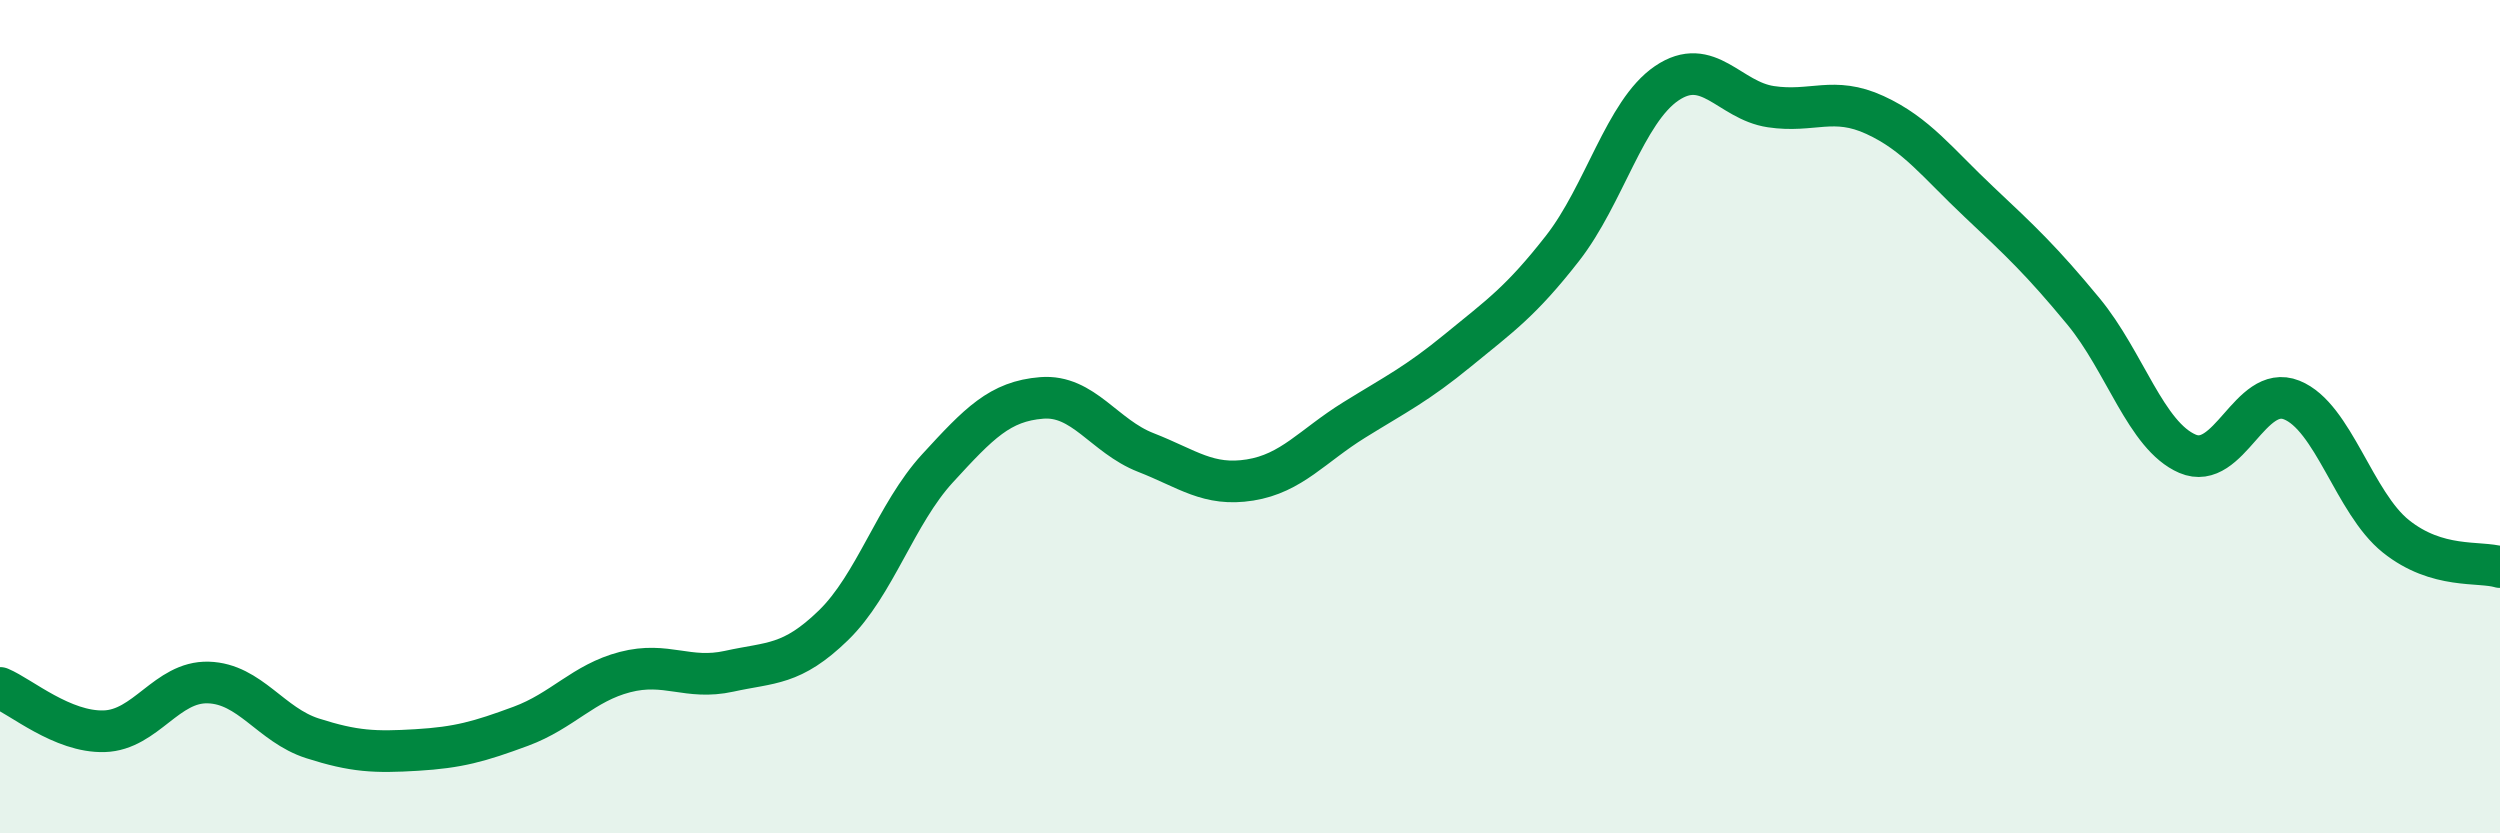
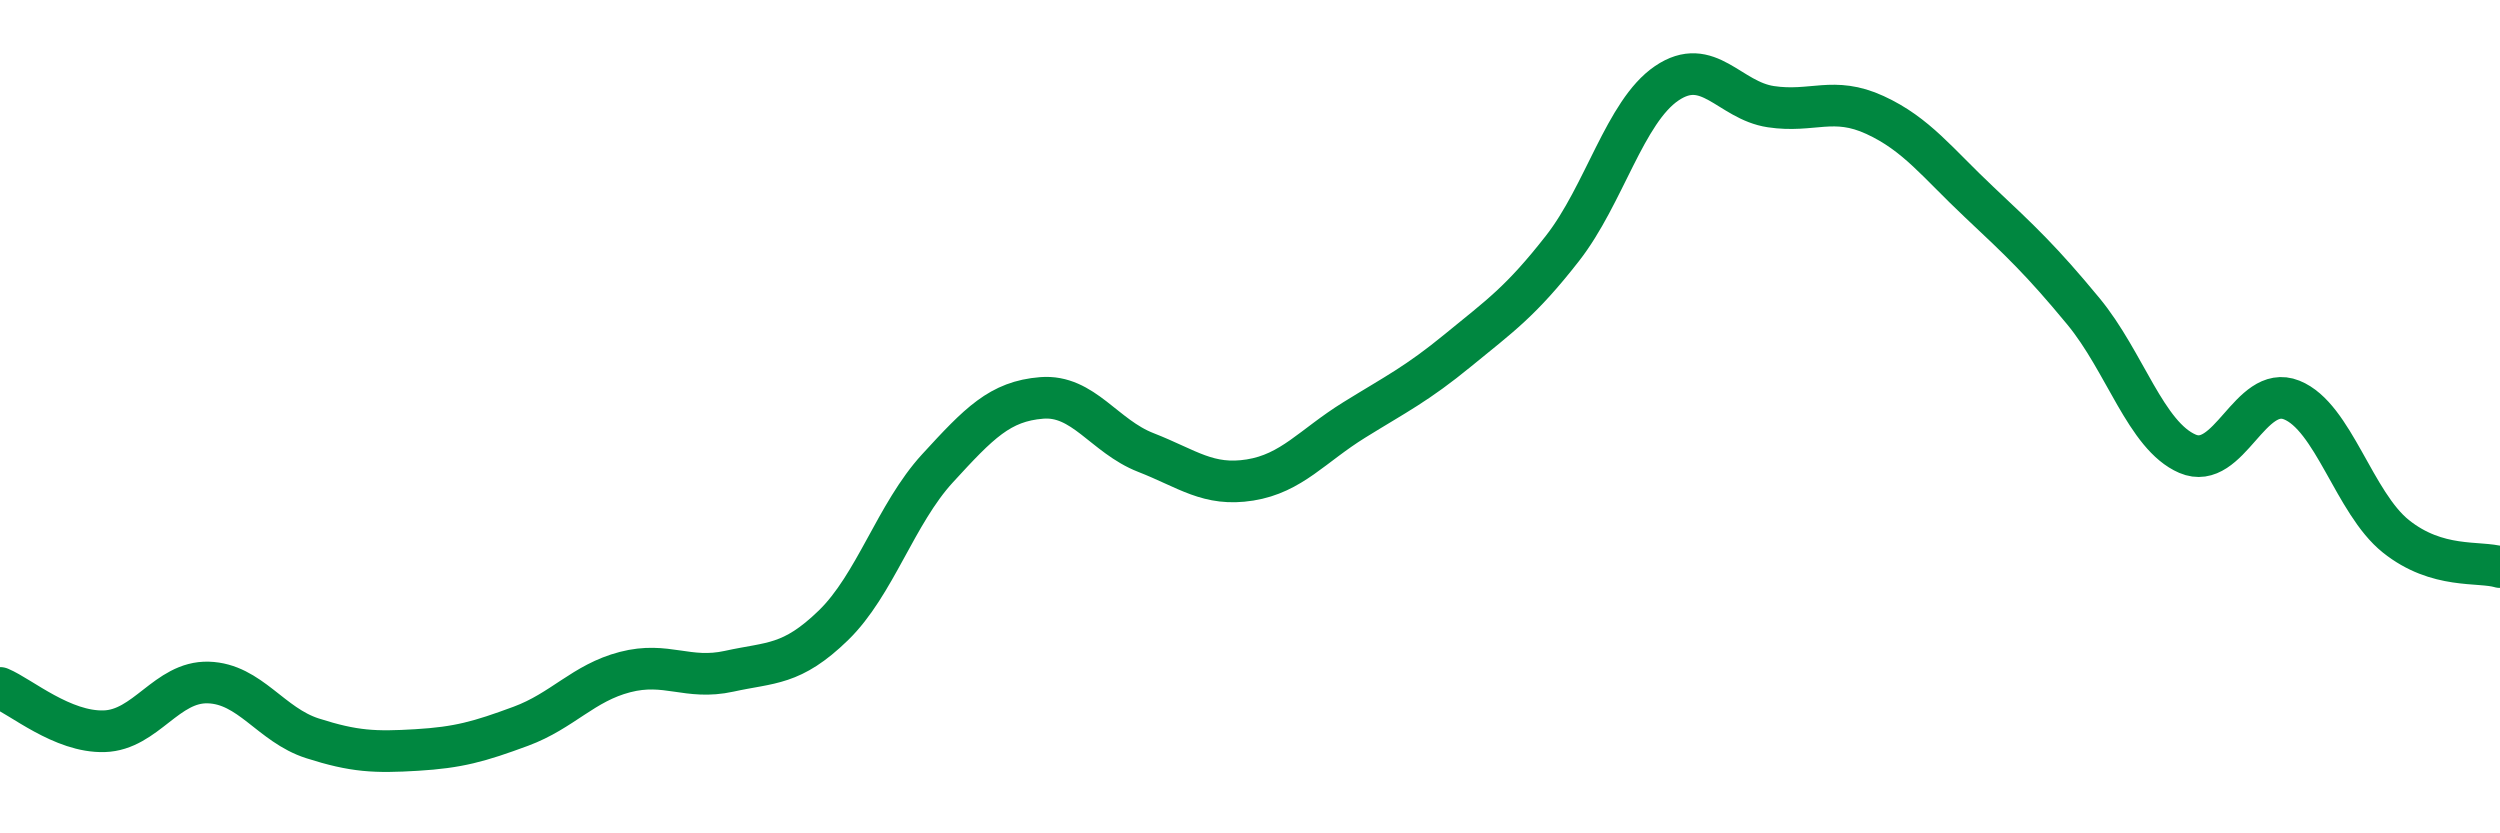
<svg xmlns="http://www.w3.org/2000/svg" width="60" height="20" viewBox="0 0 60 20">
-   <path d="M 0,16.51 C 0.5,16.72 1.5,17.58 2.5,17.55 C 3.5,17.52 4,16.35 5,16.38 C 6,16.41 6.5,17.4 7.5,17.72 C 8.5,18.04 9,18.06 10,18 C 11,17.94 11.5,17.8 12.5,17.43 C 13.5,17.06 14,16.39 15,16.13 C 16,15.87 16.5,16.33 17.5,16.11 C 18.5,15.89 19,15.98 20,15.01 C 21,14.04 21.5,12.33 22.5,11.24 C 23.5,10.15 24,9.63 25,9.55 C 26,9.47 26.5,10.47 27.5,10.86 C 28.5,11.25 29,11.68 30,11.52 C 31,11.36 31.5,10.7 32.5,10.08 C 33.5,9.46 34,9.22 35,8.4 C 36,7.58 36.5,7.24 37.5,5.96 C 38.5,4.68 39,2.68 40,2 C 41,1.32 41.5,2.41 42.5,2.56 C 43.5,2.71 44,2.3 45,2.76 C 46,3.22 46.5,3.91 47.5,4.85 C 48.5,5.79 49,6.26 50,7.47 C 51,8.68 51.5,10.46 52.5,10.89 C 53.5,11.32 54,9.2 55,9.6 C 56,10 56.5,12.07 57.5,12.87 C 58.5,13.67 59.5,13.46 60,13.61L60 20L0 20Z" fill="#008740" opacity="0.1" stroke-linecap="round" stroke-linejoin="round" />
  <path d="M 0,16.51 C 0.5,16.72 1.5,17.58 2.5,17.55 C 3.5,17.52 4,16.35 5,16.38 C 6,16.41 6.5,17.4 7.5,17.72 C 8.5,18.04 9,18.06 10,18 C 11,17.94 11.5,17.8 12.5,17.43 C 13.5,17.06 14,16.39 15,16.13 C 16,15.87 16.5,16.33 17.5,16.11 C 18.5,15.89 19,15.98 20,15.01 C 21,14.04 21.5,12.33 22.5,11.24 C 23.5,10.15 24,9.63 25,9.55 C 26,9.47 26.5,10.47 27.5,10.86 C 28.5,11.25 29,11.68 30,11.52 C 31,11.36 31.5,10.7 32.5,10.08 C 33.5,9.46 34,9.22 35,8.4 C 36,7.58 36.5,7.24 37.5,5.96 C 38.5,4.68 39,2.68 40,2 C 41,1.32 41.5,2.41 42.5,2.56 C 43.5,2.71 44,2.3 45,2.76 C 46,3.22 46.5,3.91 47.5,4.85 C 48.5,5.79 49,6.26 50,7.47 C 51,8.68 51.5,10.46 52.5,10.89 C 53.5,11.32 54,9.2 55,9.6 C 56,10 56.5,12.07 57.5,12.87 C 58.5,13.67 59.5,13.46 60,13.61" stroke="#008740" stroke-width="1" fill="none" stroke-linecap="round" stroke-linejoin="round" />
</svg>